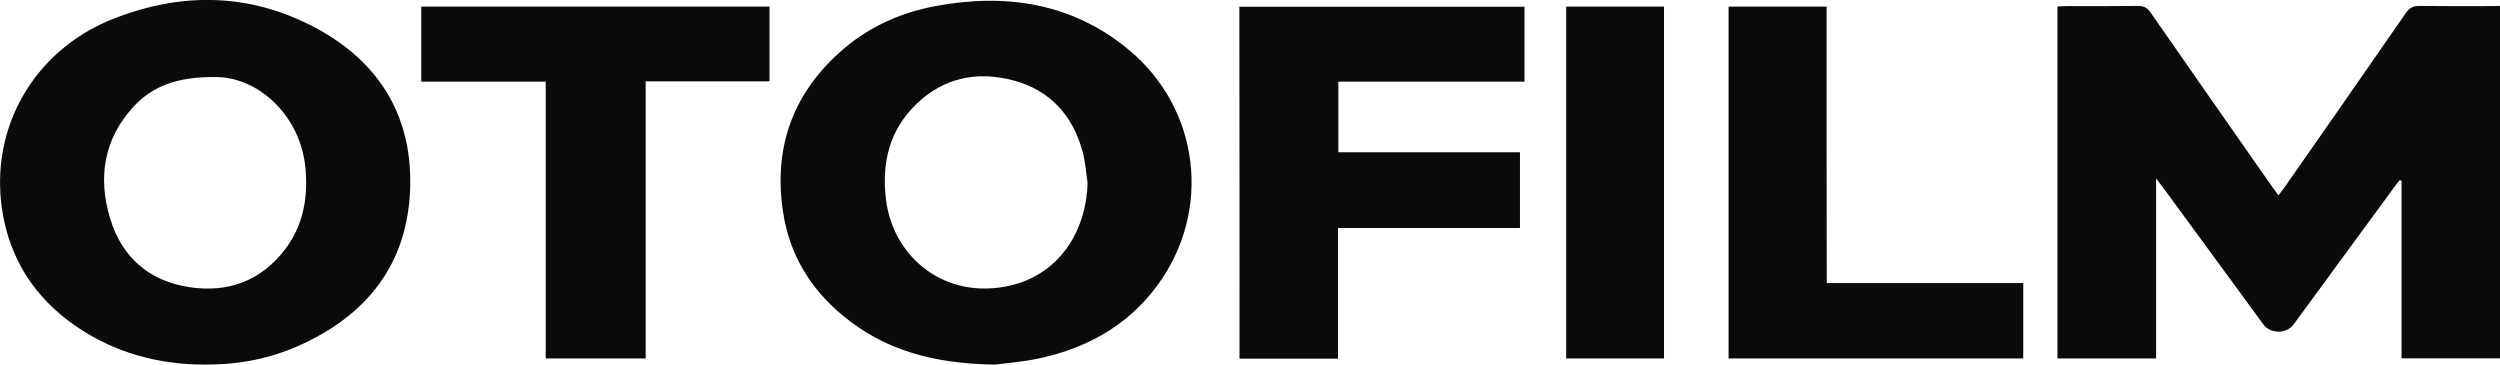
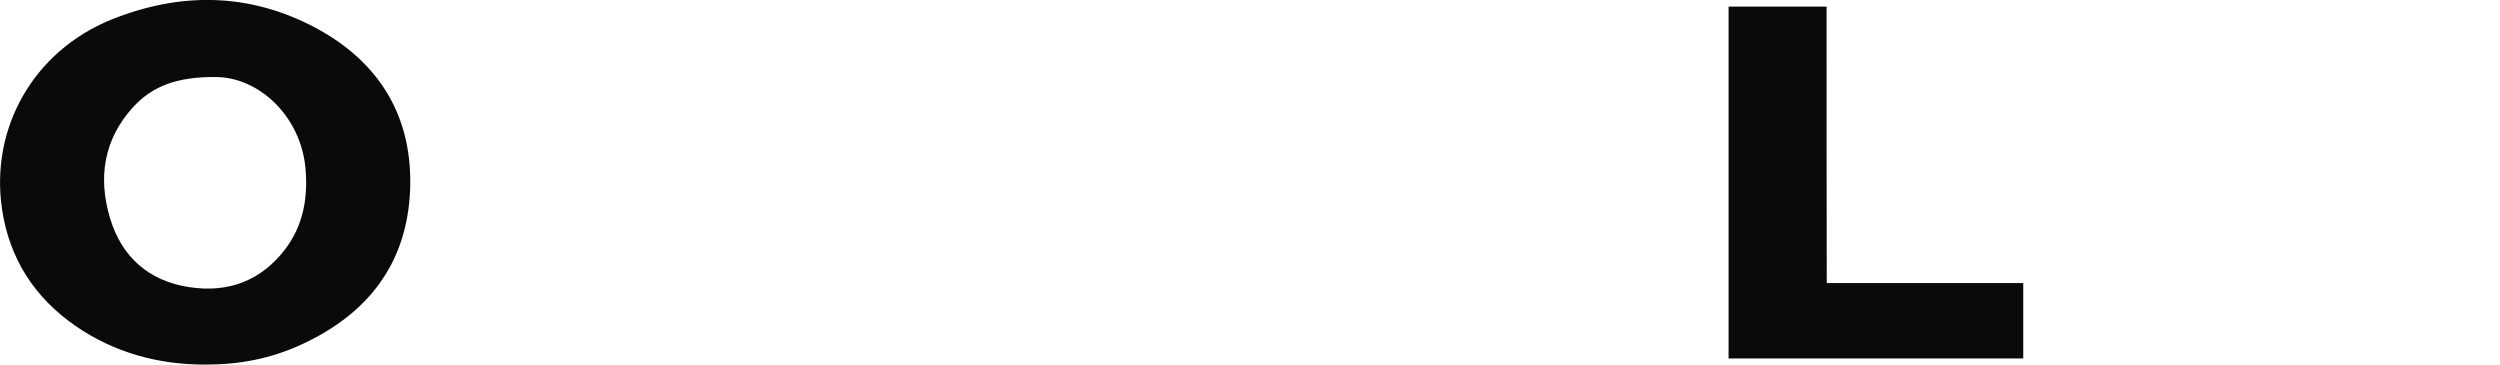
<svg xmlns="http://www.w3.org/2000/svg" width="144" height="21" viewBox="0 0 144 21" fill="none">
  <g clip-path="url(#clip0_882_13543)">
    <g clip-path="url(#clip1_882_13543)">
-       <path d="M143.452 0.351C142.085 0.351 140.727 0.36 139.36 0.342C138.988 0.333 138.774 0.462 138.57 0.758C136.245 4.122 133.901 7.478 131.558 10.833C131.465 10.962 131.362 11.092 131.241 11.249C131.111 11.073 131.009 10.944 130.916 10.814C128.563 7.45 126.21 4.085 123.867 0.712C123.681 0.434 123.476 0.342 123.15 0.342C121.774 0.36 120.398 0.351 119.012 0.351C118.845 0.351 118.686 0.37 118.51 0.37C118.51 7.154 118.51 13.892 118.51 20.649C120.407 20.649 122.276 20.649 124.192 20.649C124.192 17.21 124.192 13.809 124.192 10.278C124.378 10.528 124.49 10.666 124.601 10.814C126.526 13.448 128.451 16.073 130.386 18.708C130.776 19.235 131.706 19.235 132.097 18.708C134.041 16.055 135.984 13.402 137.937 10.74C138.03 10.611 138.133 10.491 138.226 10.371C138.263 10.389 138.3 10.398 138.328 10.417C138.328 13.828 138.328 17.238 138.328 20.64C140.253 20.64 142.113 20.64 144.001 20.64C144.001 13.874 144.001 7.145 144.001 0.342C143.787 0.351 143.62 0.351 143.452 0.351Z" fill="#0A0A0A" />
-       <path d="M65.016 2.865C61.77 0.176 57.948 -0.407 53.884 0.351C51.782 0.74 49.904 1.618 48.323 3.05C45.589 5.527 44.556 8.615 45.105 12.219C45.468 14.623 46.649 16.601 48.518 18.153C50.908 20.15 53.726 20.954 57.316 21C57.846 20.926 58.906 20.852 59.92 20.63C62.654 20.03 64.988 18.717 66.653 16.453C69.824 12.164 69.127 6.276 65.016 2.865ZM58.209 16.443C54.489 17.312 51.466 14.872 51.038 11.535C50.769 9.428 51.206 7.524 52.778 5.999C54.349 4.474 56.284 4.076 58.367 4.631C60.487 5.195 61.789 6.646 62.356 8.725C62.514 9.308 62.552 9.927 62.645 10.528C62.561 13.486 60.878 15.824 58.209 16.443Z" fill="#0A0A0A" />
      <path d="M18.154 1.59C14.36 -0.425 10.389 -0.471 6.418 1.128C1.954 2.93 -0.594 7.367 0.122 12.081C0.549 14.909 2 17.155 4.362 18.782C6.594 20.316 9.124 21.009 11.849 21C13.811 21 15.606 20.658 17.382 19.835C21.195 18.079 23.446 15.177 23.622 10.953C23.79 6.729 21.865 3.568 18.154 1.59ZM16.434 14.345C15.039 16.184 13.123 16.887 10.882 16.536C8.557 16.175 7.013 14.798 6.343 12.58C5.636 10.241 5.971 8.041 7.655 6.184C8.752 4.973 10.184 4.418 12.416 4.437C14.89 4.437 17.317 6.664 17.596 9.696C17.745 11.378 17.475 12.968 16.434 14.345Z" fill="#0A0A0A" />
-       <path d="M71.396 20.658C73.302 20.658 75.162 20.658 77.069 20.658C77.069 18.144 77.069 15.667 77.069 13.134C80.584 13.134 84.062 13.134 87.55 13.134C87.55 11.655 87.55 10.241 87.55 8.772C84.053 8.772 80.575 8.772 77.088 8.772C77.088 7.394 77.088 6.073 77.088 4.705C80.677 4.705 84.23 4.705 87.81 4.705C87.81 3.217 87.81 1.802 87.81 0.388C82.314 0.388 76.855 0.388 71.387 0.388C71.396 7.163 71.396 13.902 71.396 20.658Z" fill="#0A0A0A" />
-       <path d="M24.264 4.705C26.654 4.705 29.016 4.705 31.434 4.705C31.434 10.047 31.434 15.353 31.434 20.649C33.368 20.649 35.247 20.649 37.191 20.649C37.191 15.316 37.191 10.019 37.191 4.686C39.599 4.686 41.952 4.686 44.324 4.686C44.324 3.244 44.324 1.839 44.324 0.379C37.618 0.379 30.95 0.379 24.264 0.379C24.264 1.83 24.264 3.244 24.264 4.705Z" fill="#0A0A0A" />
      <path d="M105.211 0.379C103.305 0.379 101.445 0.379 99.566 0.379C99.566 7.182 99.566 13.92 99.566 20.649C105.249 20.649 110.894 20.649 116.539 20.649C116.539 19.198 116.539 17.784 116.539 16.305C112.754 16.305 109.006 16.305 105.221 16.305C105.211 10.972 105.211 5.684 105.211 0.379Z" fill="#0A0A0A" />
-       <path d="M90.211 20.649C92.108 20.649 93.977 20.649 95.847 20.649C95.847 13.874 95.847 7.136 95.847 0.379C93.95 0.379 92.08 0.379 90.211 0.379C90.211 7.154 90.211 13.911 90.211 20.649Z" fill="#0A0A0A" />
    </g>
  </g>
  <defs>
    <clipPath id="clip0_882_13543">
      <rect width="144" height="21" fill="white" />
    </clipPath>
    <clipPath id="clip1_882_13543">
      <rect width="144" height="21" fill="white" />
    </clipPath>
  </defs>
</svg>